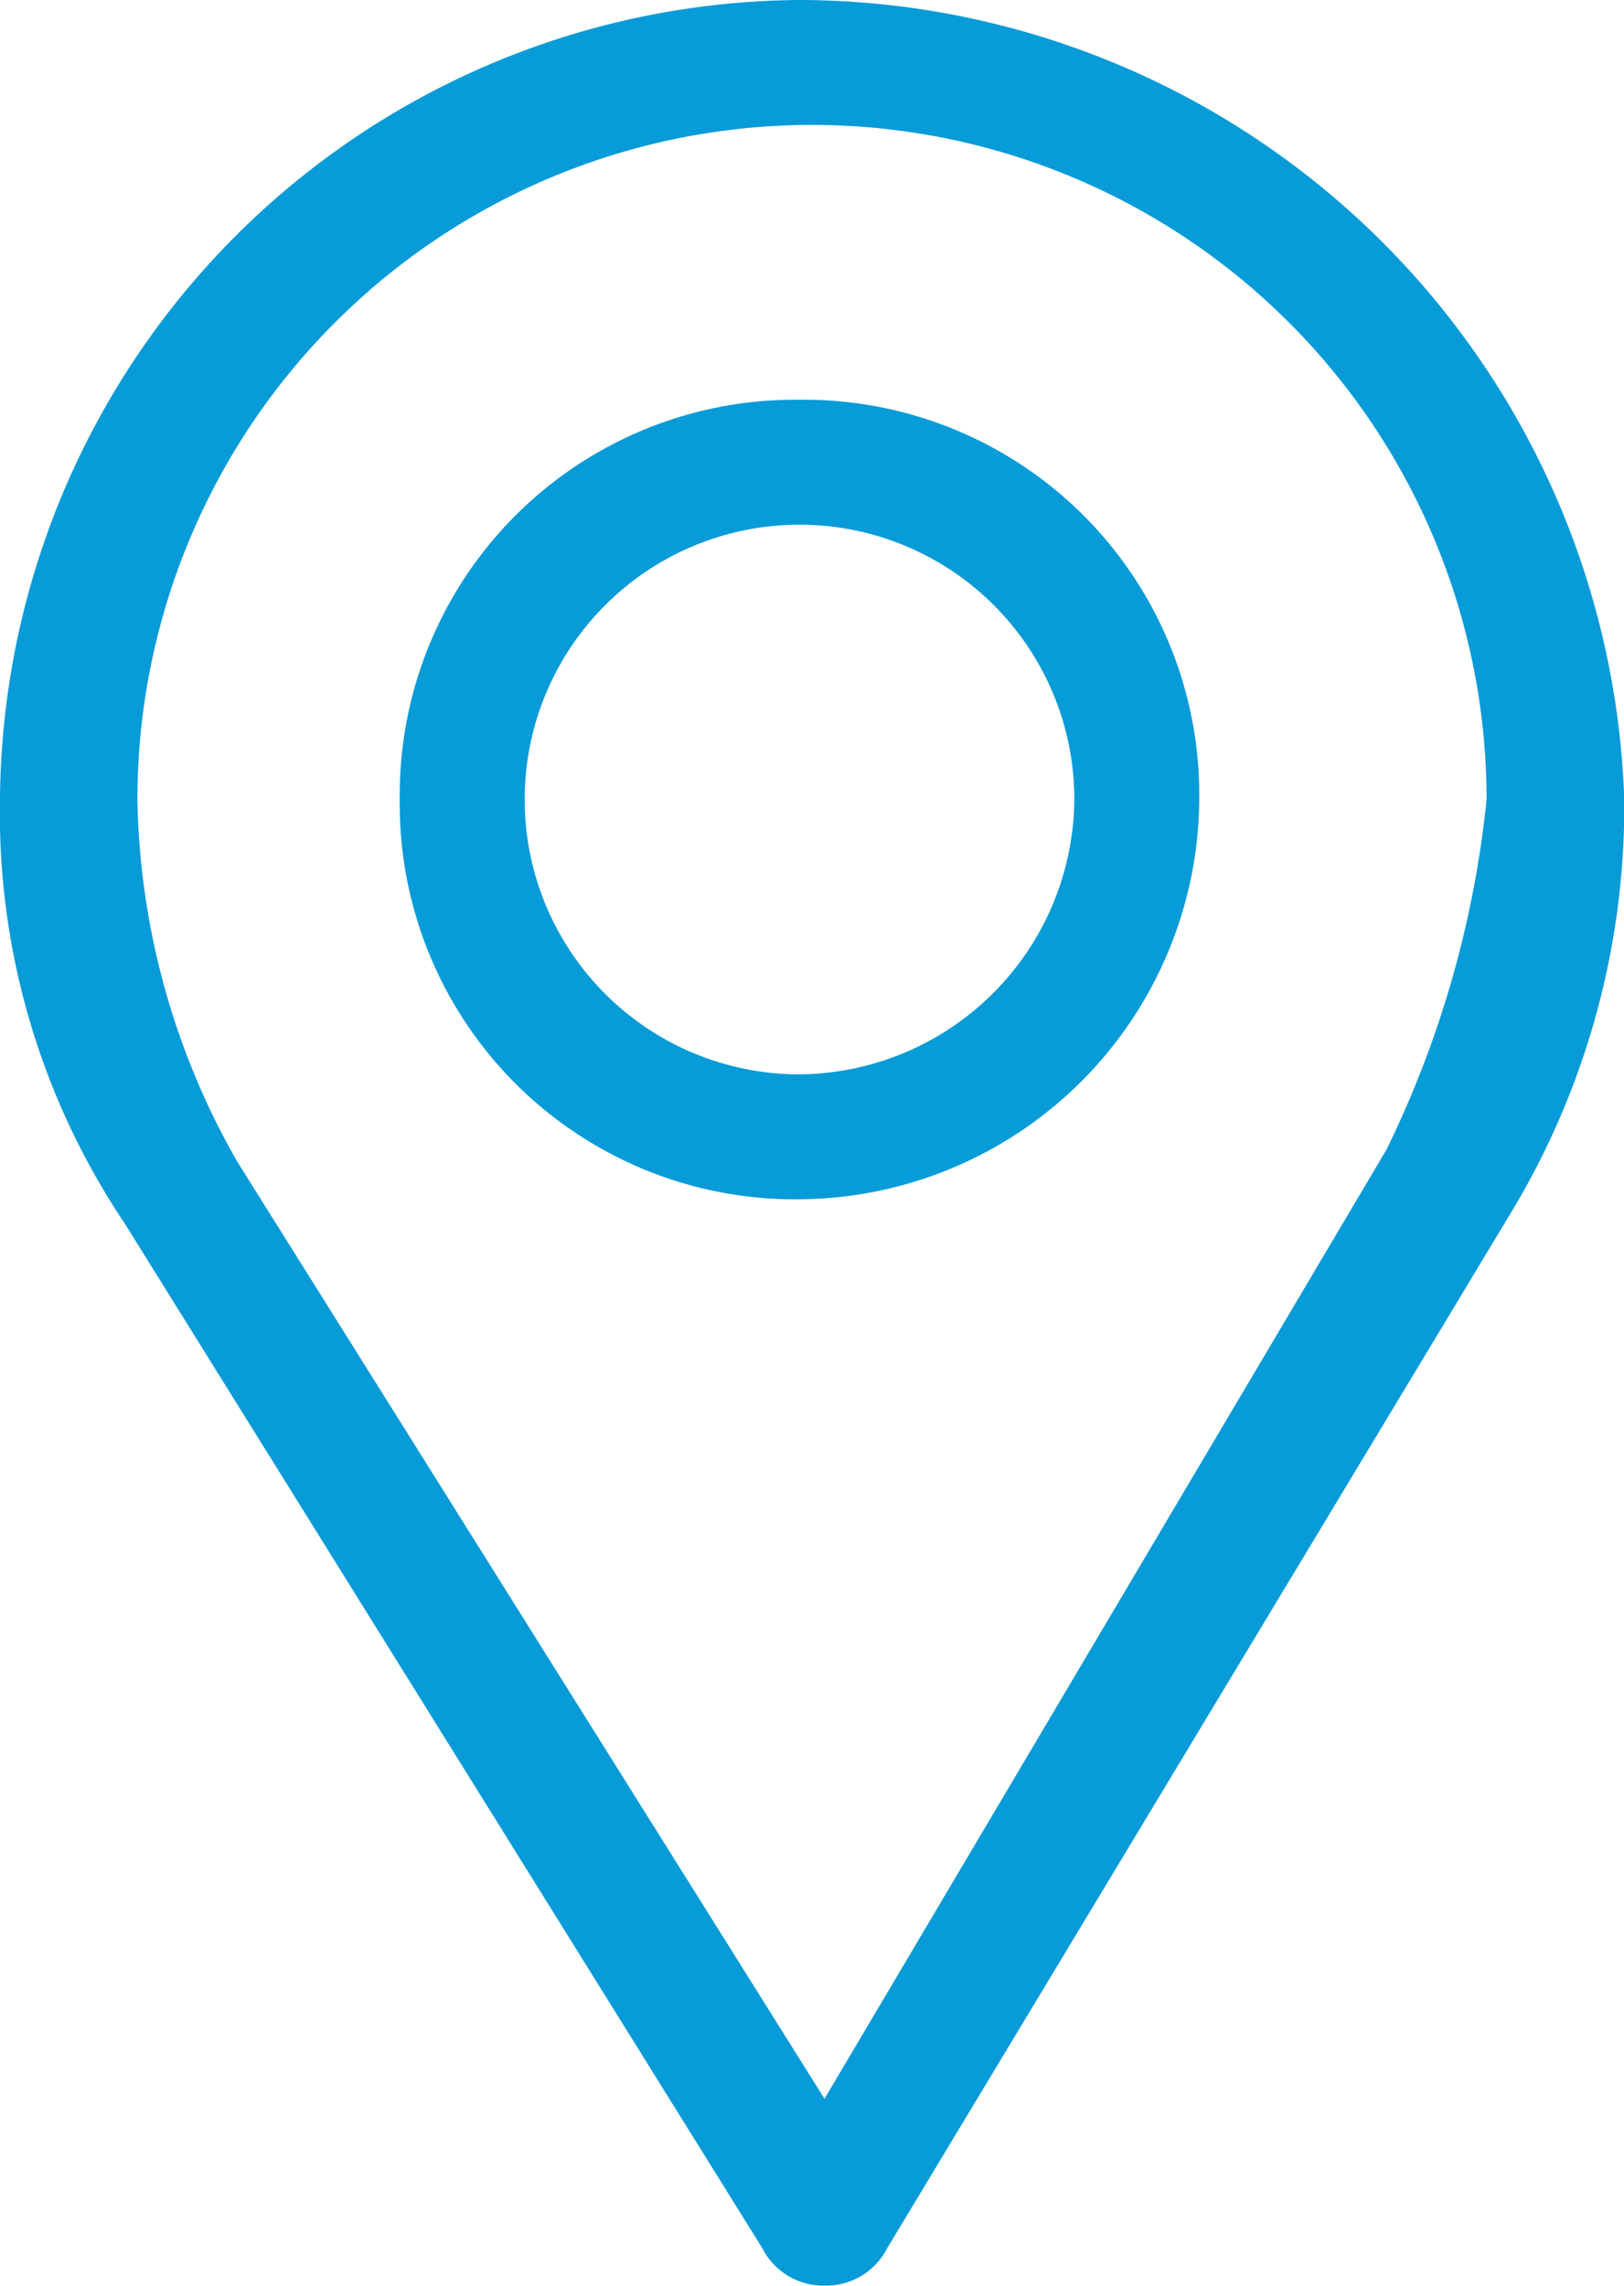
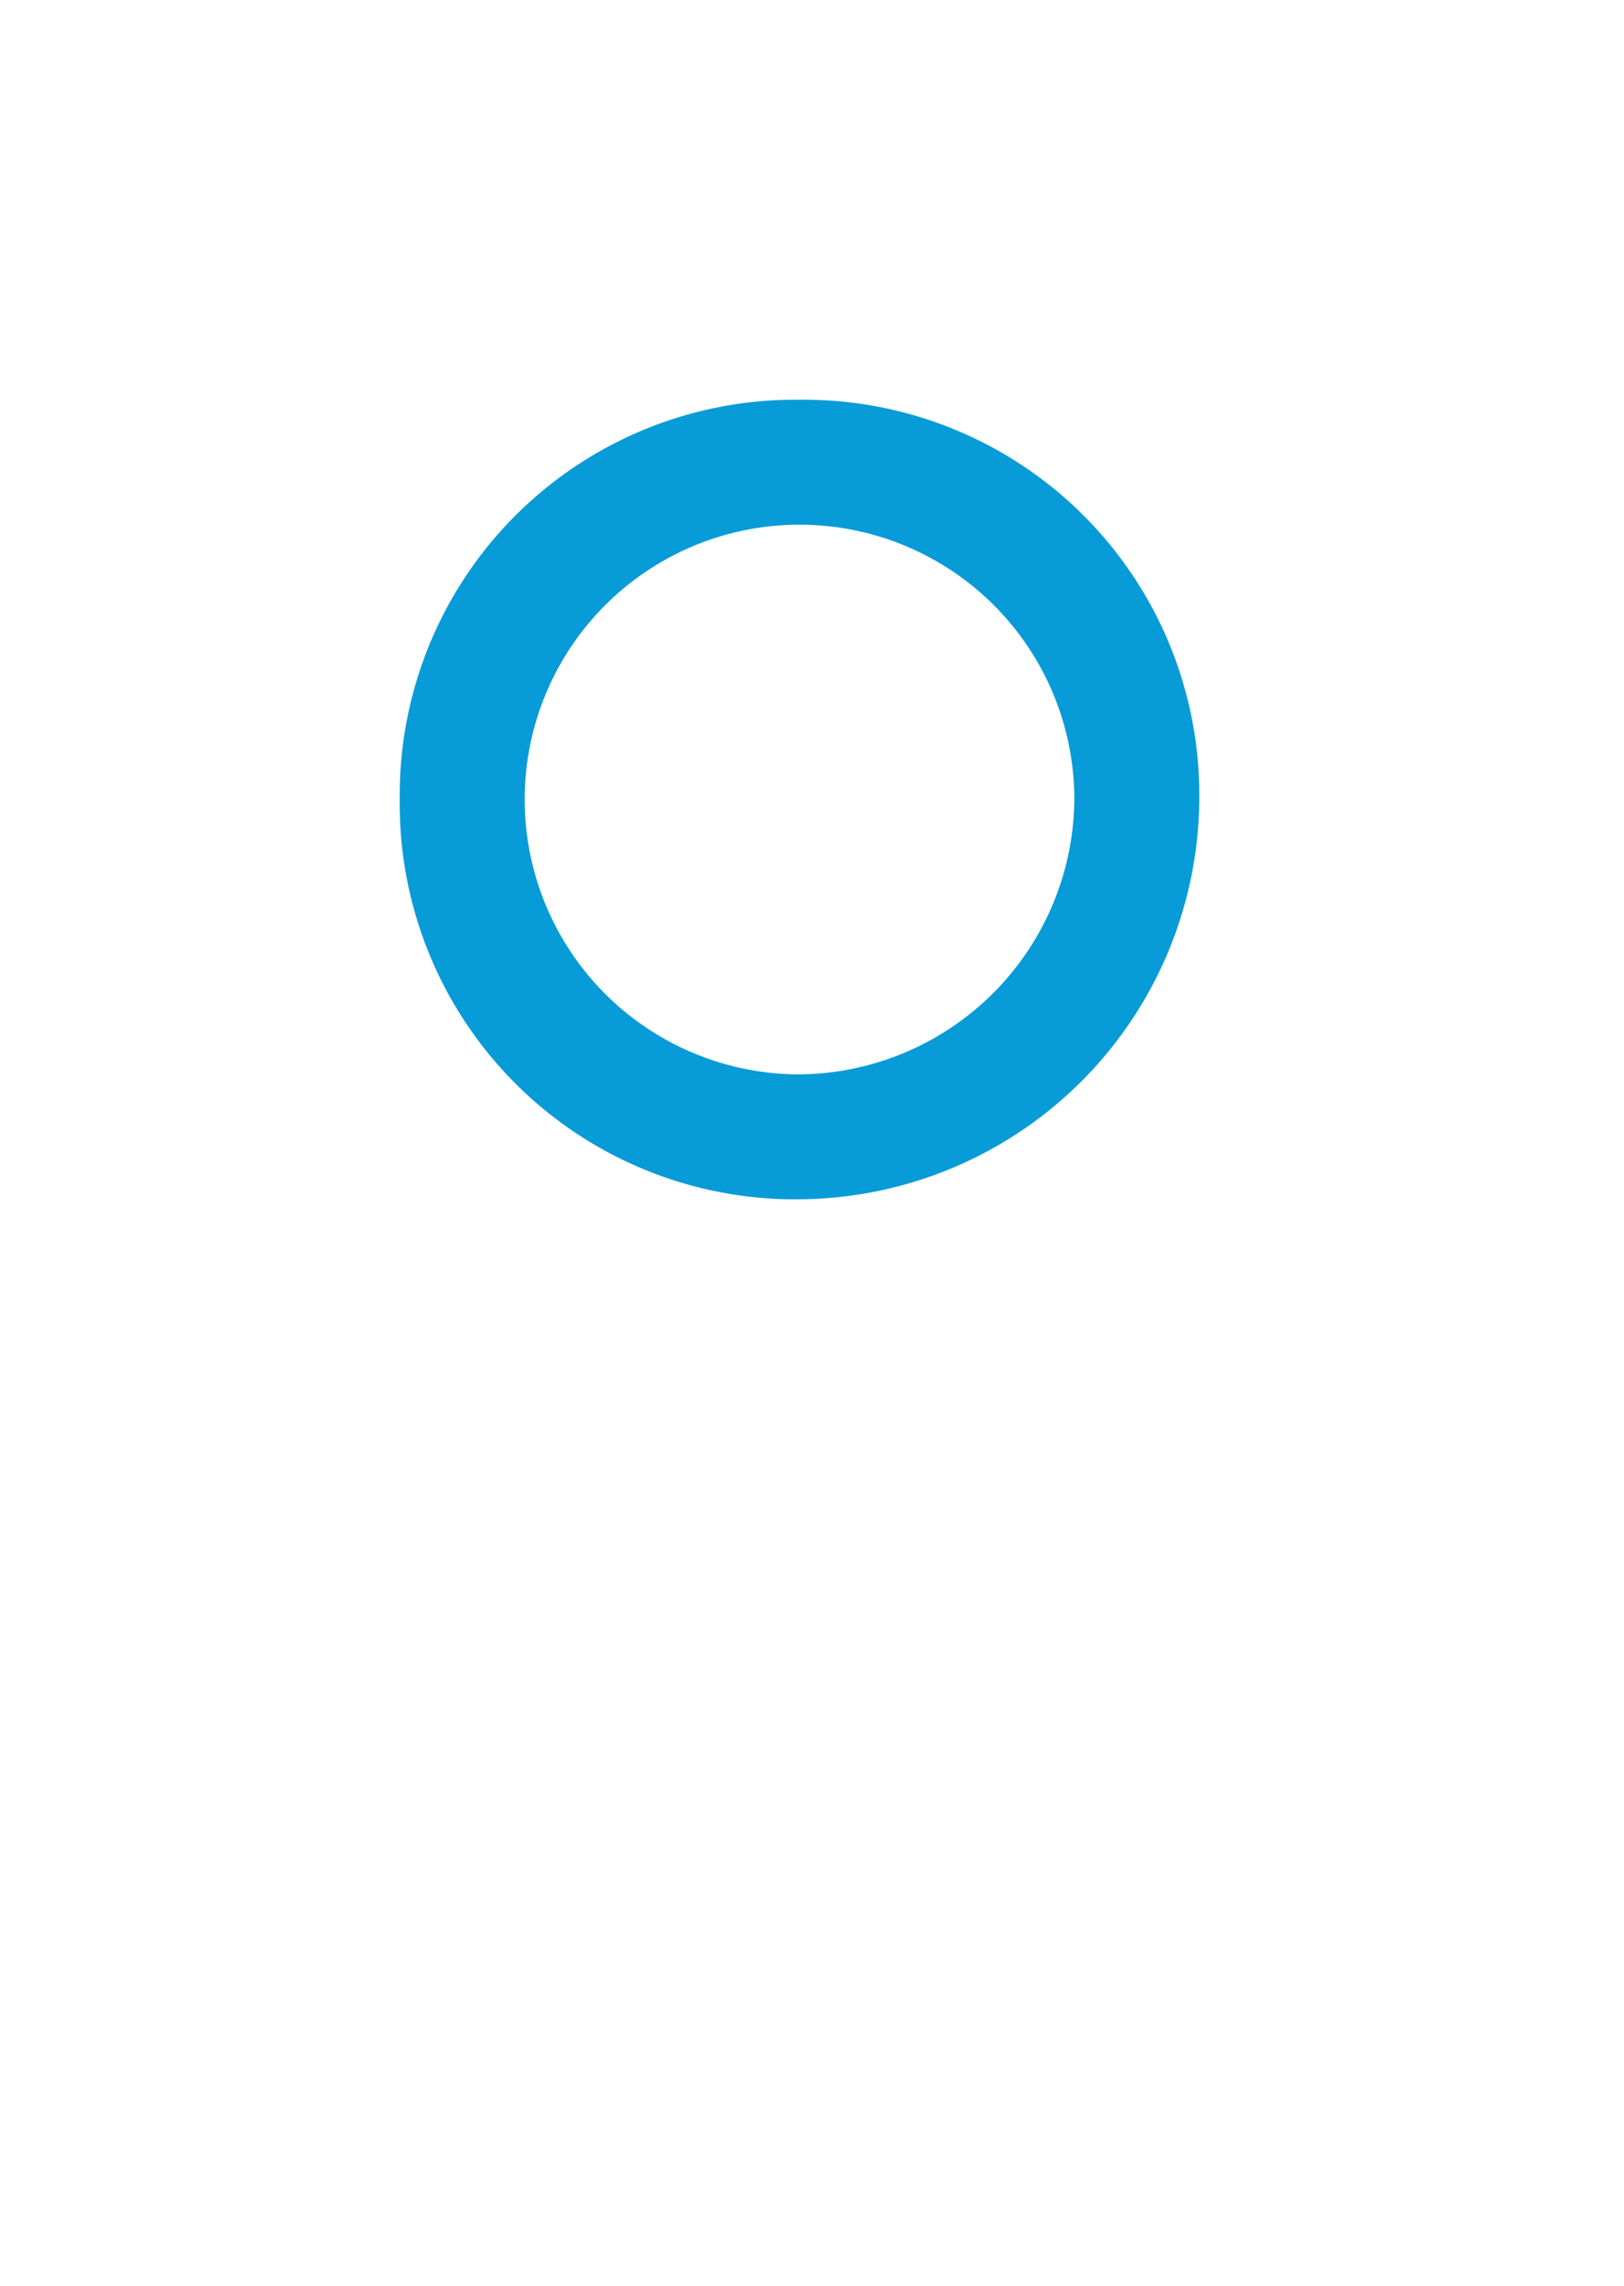
<svg xmlns="http://www.w3.org/2000/svg" viewBox="5726 1109.366 12.74 17.934">
  <defs>
    <style>
      .cls-1 {
        fill: #079bd8;
      }
    </style>
  </defs>
  <g id="Group_442" data-name="Group 442" transform="translate(5726 1109.366)">
-     <path id="Path_310" data-name="Path 310" class="cls-1" d="M6.272,0A6.316,6.316,0,0,0,0,6.272,5.77,5.77,0,0,0,.98,9.6l5,8.036a.539.539,0,0,0,.49.294h0a.539.539,0,0,0,.49-.294l4.9-8.134a6.168,6.168,0,0,0,.882-3.234A6.488,6.488,0,0,0,6.272,0Zm4.606,9.016-4.41,7.448L1.862,9.114a5.906,5.906,0,0,1-.784-2.842,5.292,5.292,0,1,1,10.584,0A8.123,8.123,0,0,1,10.878,9.016Z" />
    <path id="Path_311" data-name="Path 311" class="cls-1" d="M6.336,3.2A3.1,3.1,0,0,0,3.2,6.336,3.1,3.1,0,0,0,6.336,9.472,3.158,3.158,0,0,0,9.472,6.336,3.1,3.1,0,0,0,6.336,3.2Zm0,5.292A2.156,2.156,0,1,1,8.492,6.336,2.175,2.175,0,0,1,6.336,8.492Z" transform="translate(-0.064 -0.064)" />
  </g>
</svg>